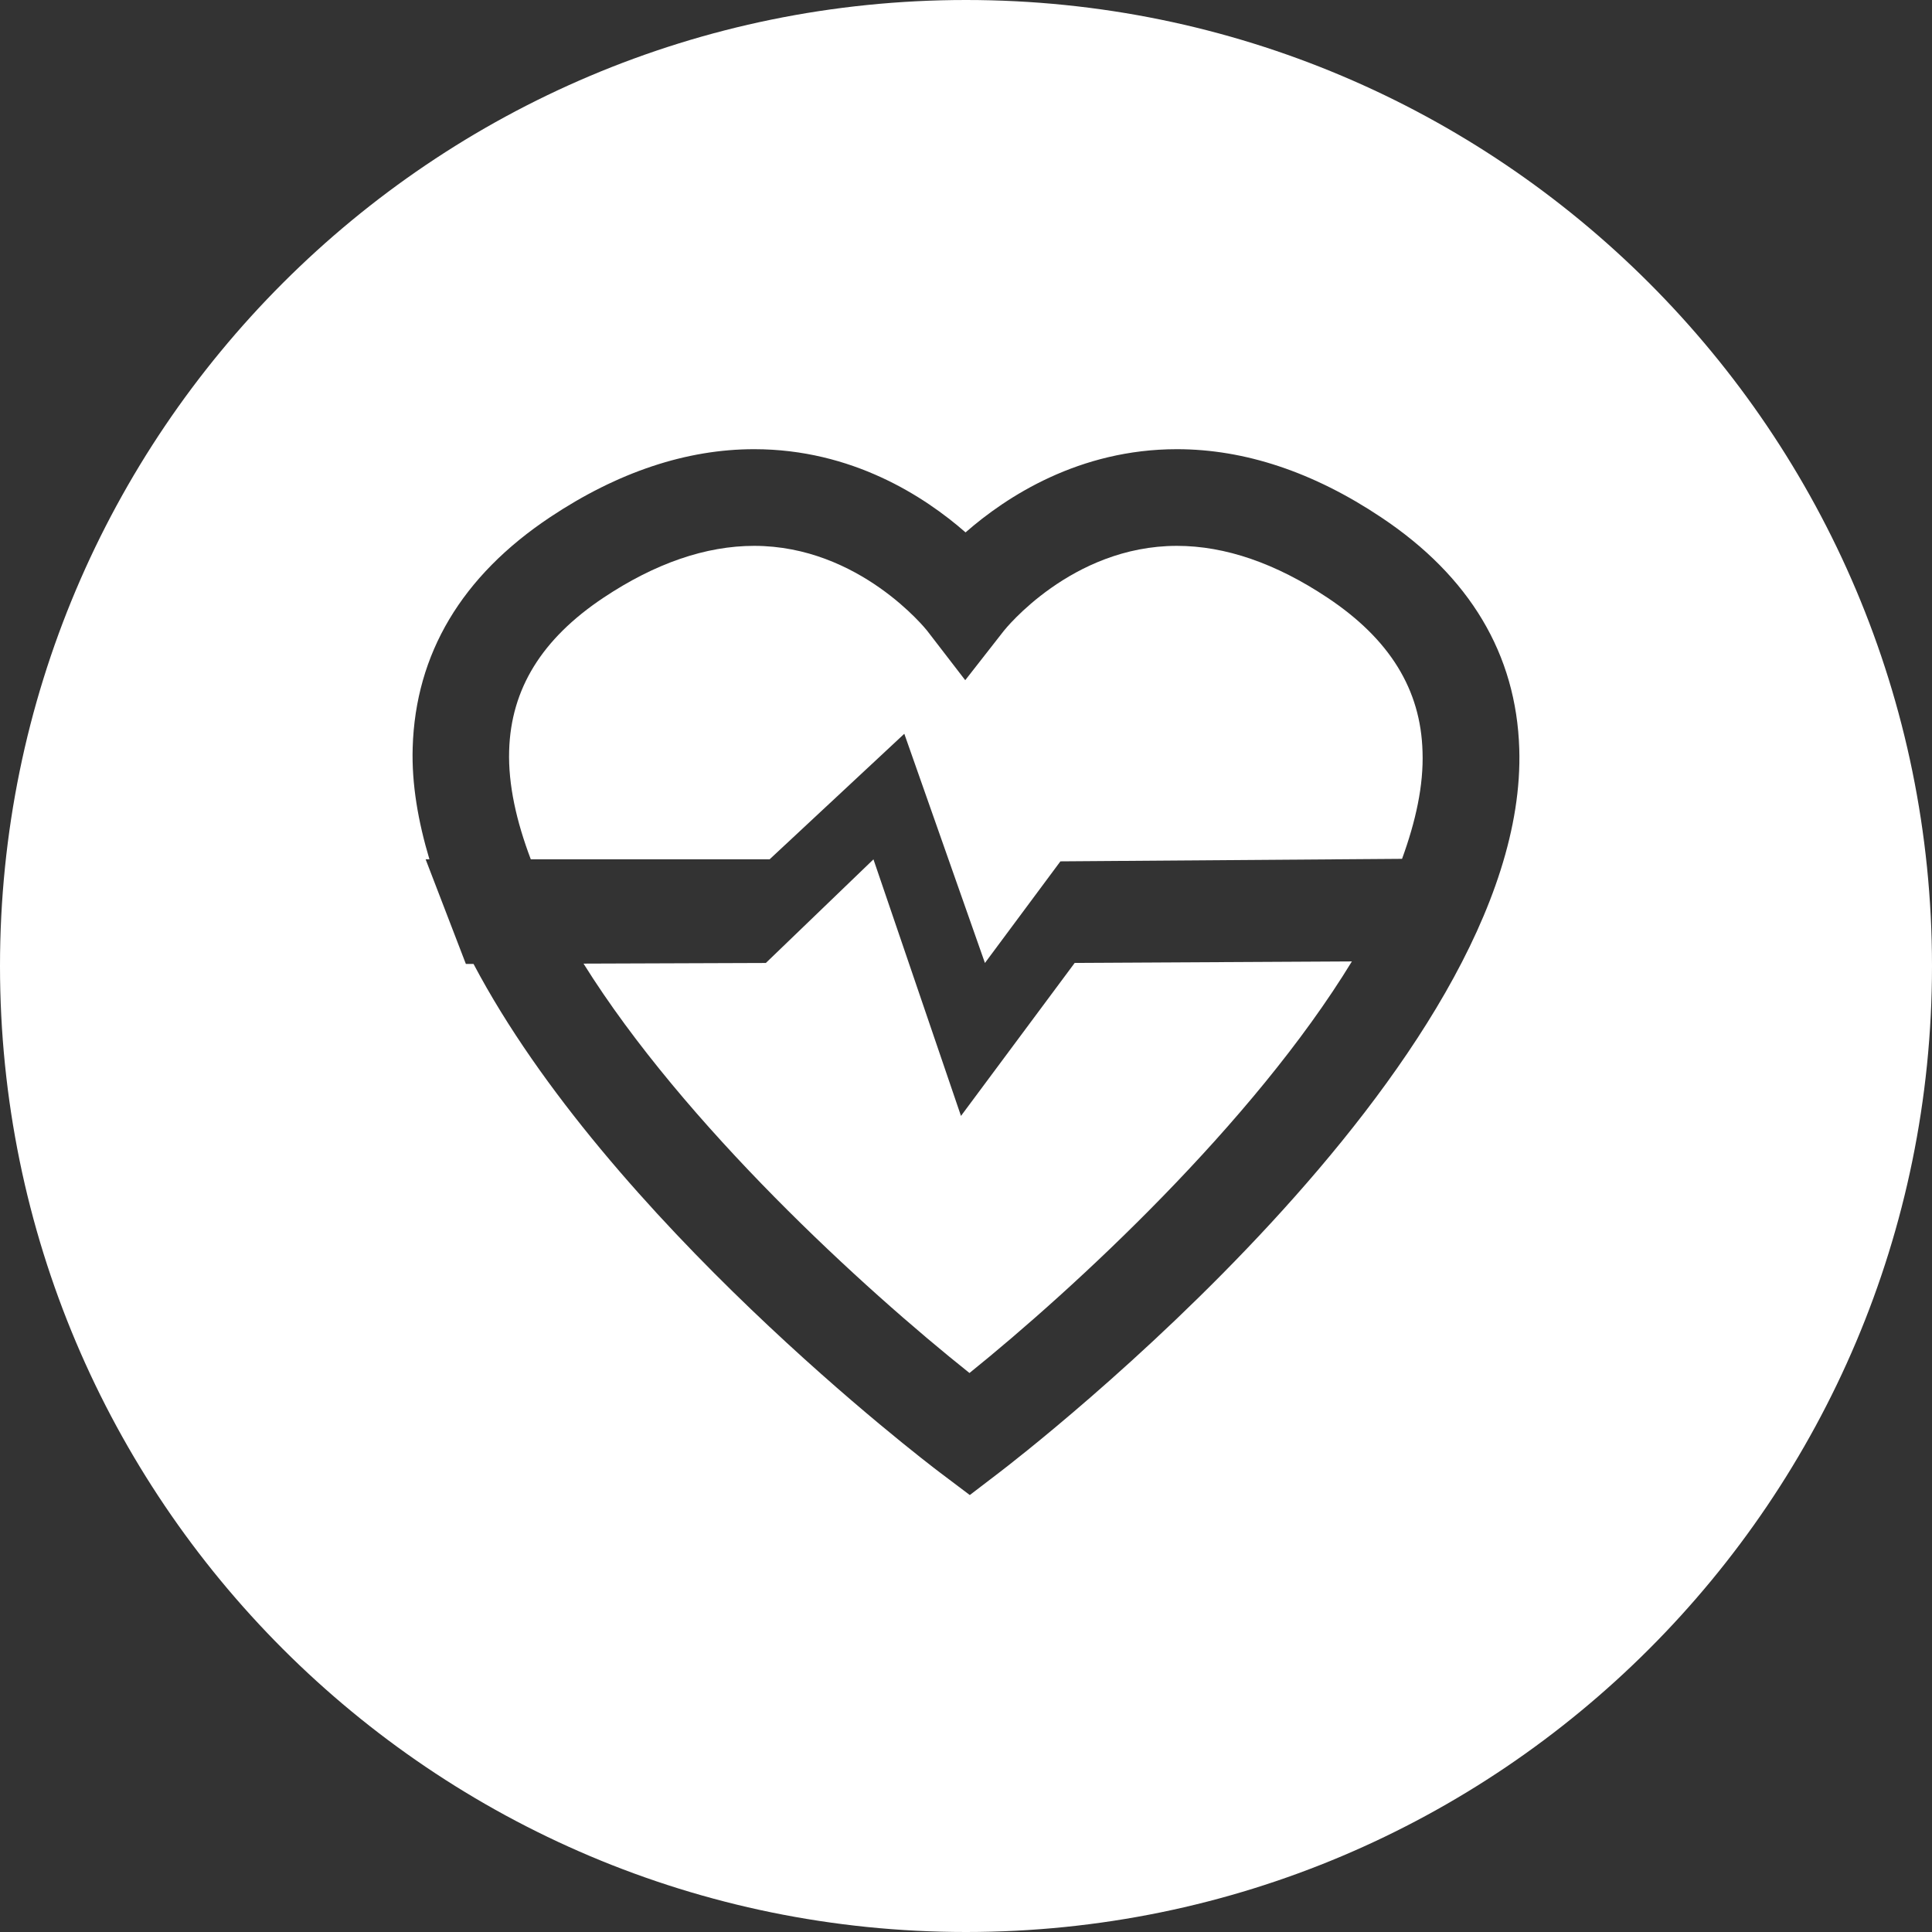
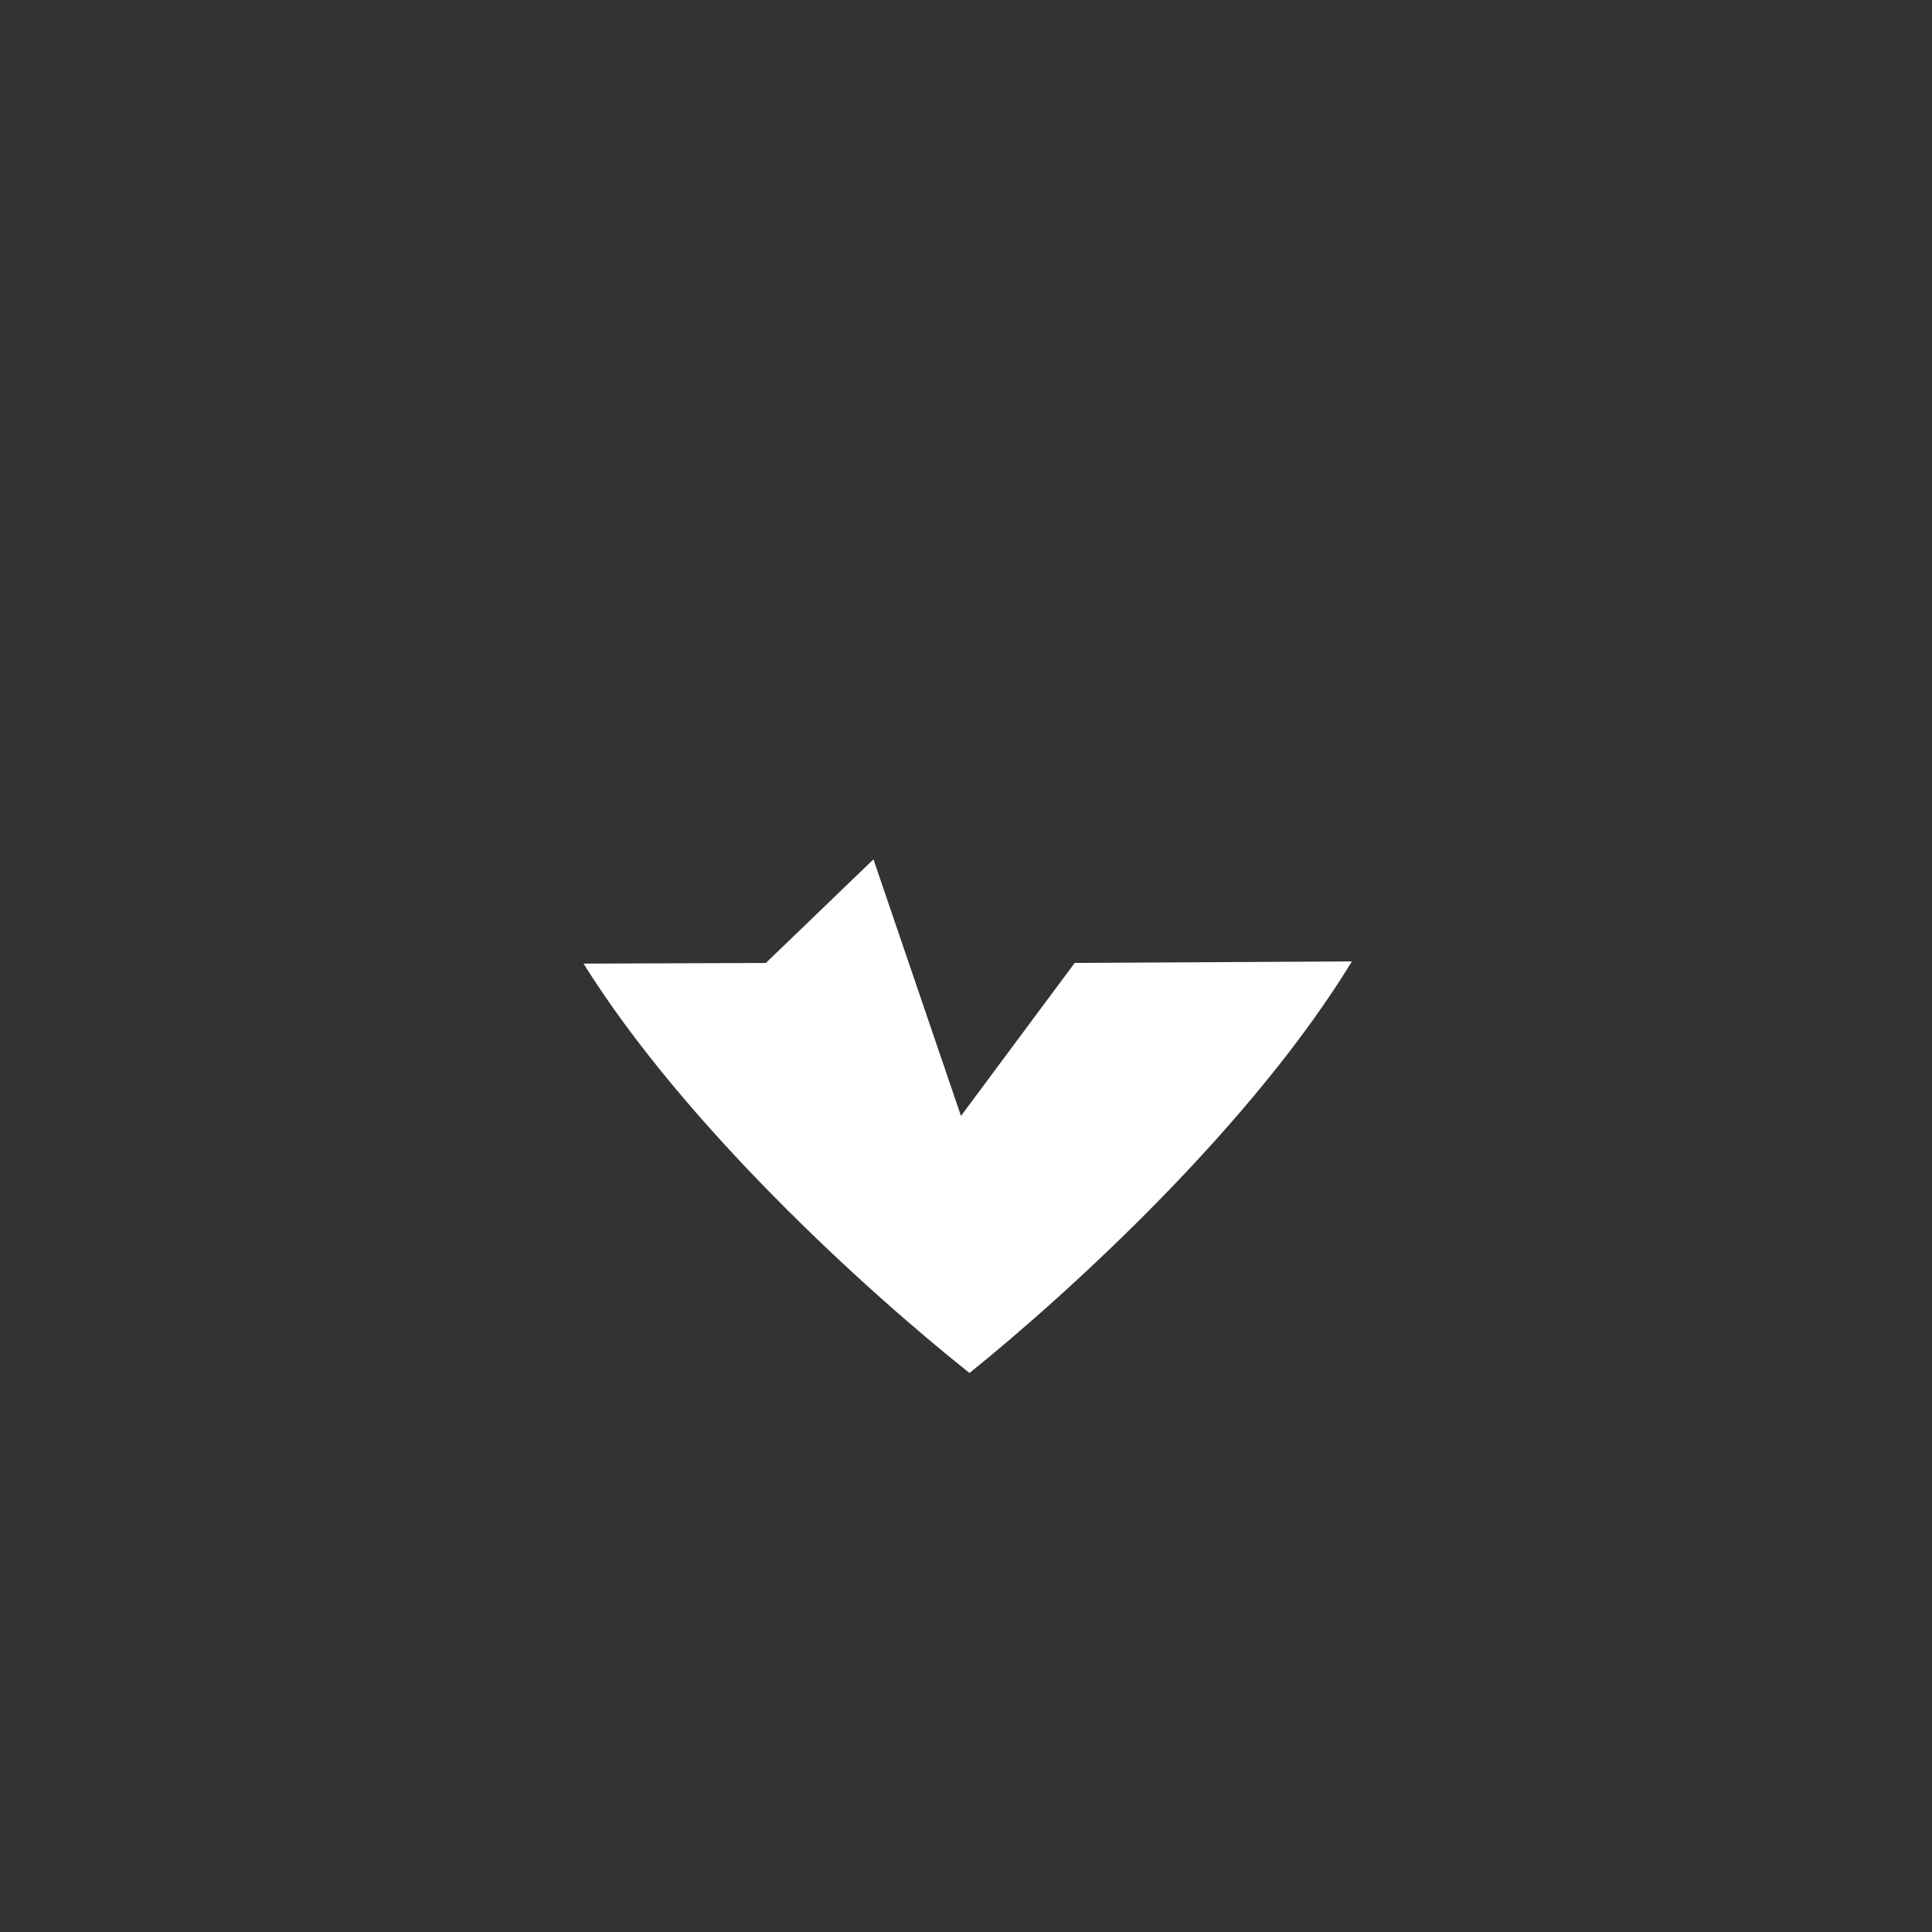
<svg xmlns="http://www.w3.org/2000/svg" version="1.1" id="Layer_1" x="0px" y="0px" width="30px" height="30px" viewBox="0 0 30 30" enable-background="new 0 0 30 30" xml:space="preserve">
  <rect x="0" y="0" width="30" height="30" fill="#333333" stroke="none" />
  <g>
-     <path fill="#FFFFFF" d="M20.613,9.281c-0.801-0.534-1.588-0.805-2.338-0.805c-1.639,0-2.678,1.307-2.688,1.32l-0.599,0.766   l-0.592-0.769c-0.008-0.01-1.047-1.317-2.686-1.317c-0.75,0-1.538,0.271-2.339,0.805c-0.957,0.638-1.437,1.415-1.465,2.374   c-0.016,0.531,0.114,1.102,0.336,1.688h3.709l2.091-1.949l1.252,3.559l1.172-1.578l5.305-0.039   c0.211-0.578,0.336-1.139,0.318-1.662C22.063,10.706,21.578,9.923,20.613,9.281z" />
    <path fill="#FFFFFF" d="M14.922,17.328l-1.359-3.984l-1.671,1.609l-2.831,0.01c1.567,2.508,4.359,5.055,5.993,6.357   c1.625-1.31,4.403-3.873,5.938-6.391l-4.304,0.023L14.922,17.328z" />
-     <path fill="#FFFFFF" d="M15,0C6.716,0,0,6.716,0,15s6.716,15,15,15s15-6.716,15-15S23.284,0,15,0z M15.51,22.87l-0.451,0.345   l-0.455-0.343c-0.266-0.2-5.16-3.94-7.251-7.904H7.234l-0.625-1.625h0.059c-0.175-0.586-0.277-1.167-0.26-1.732   c0.043-1.46,0.761-2.665,2.132-3.579c1.052-0.701,2.119-1.057,3.171-1.057c1.518,0,2.645,0.734,3.282,1.292   c0.638-0.558,1.765-1.292,3.282-1.292c1.052,0,2.119,0.355,3.17,1.057c1.377,0.917,2.1,2.126,2.146,3.594   C23.748,16.529,15.848,22.613,15.51,22.87z" />
  </g>
</svg>